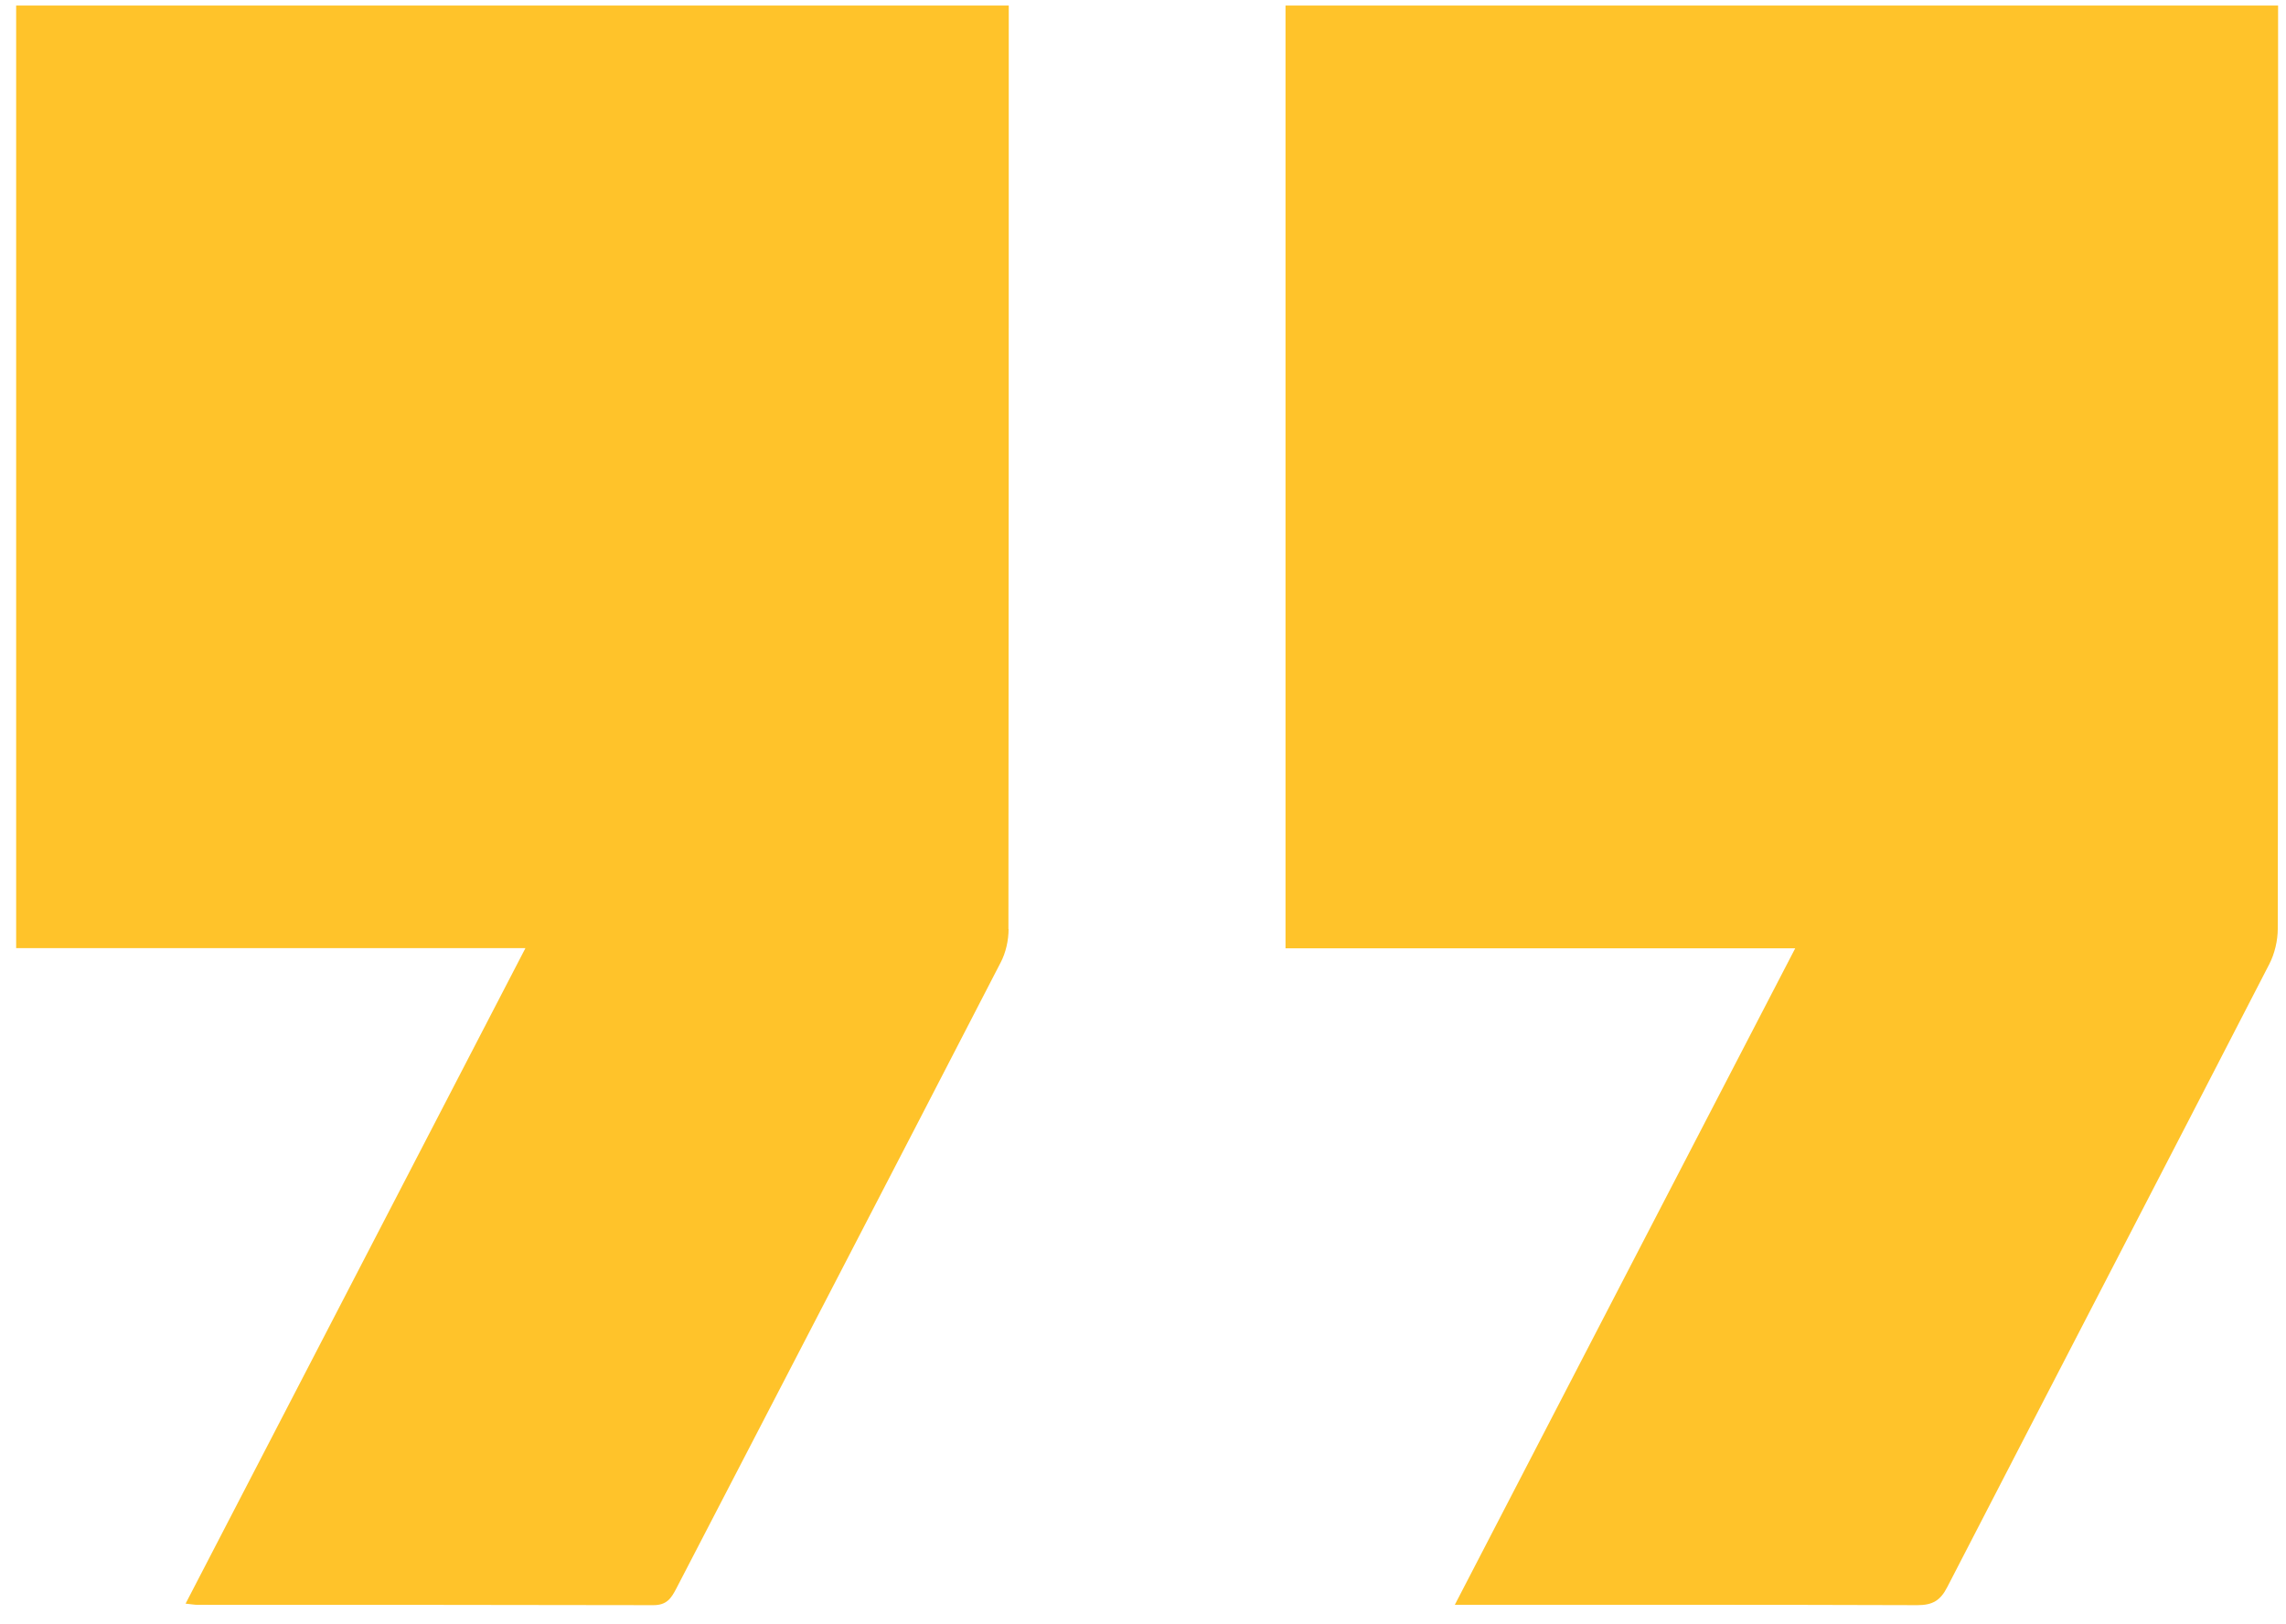
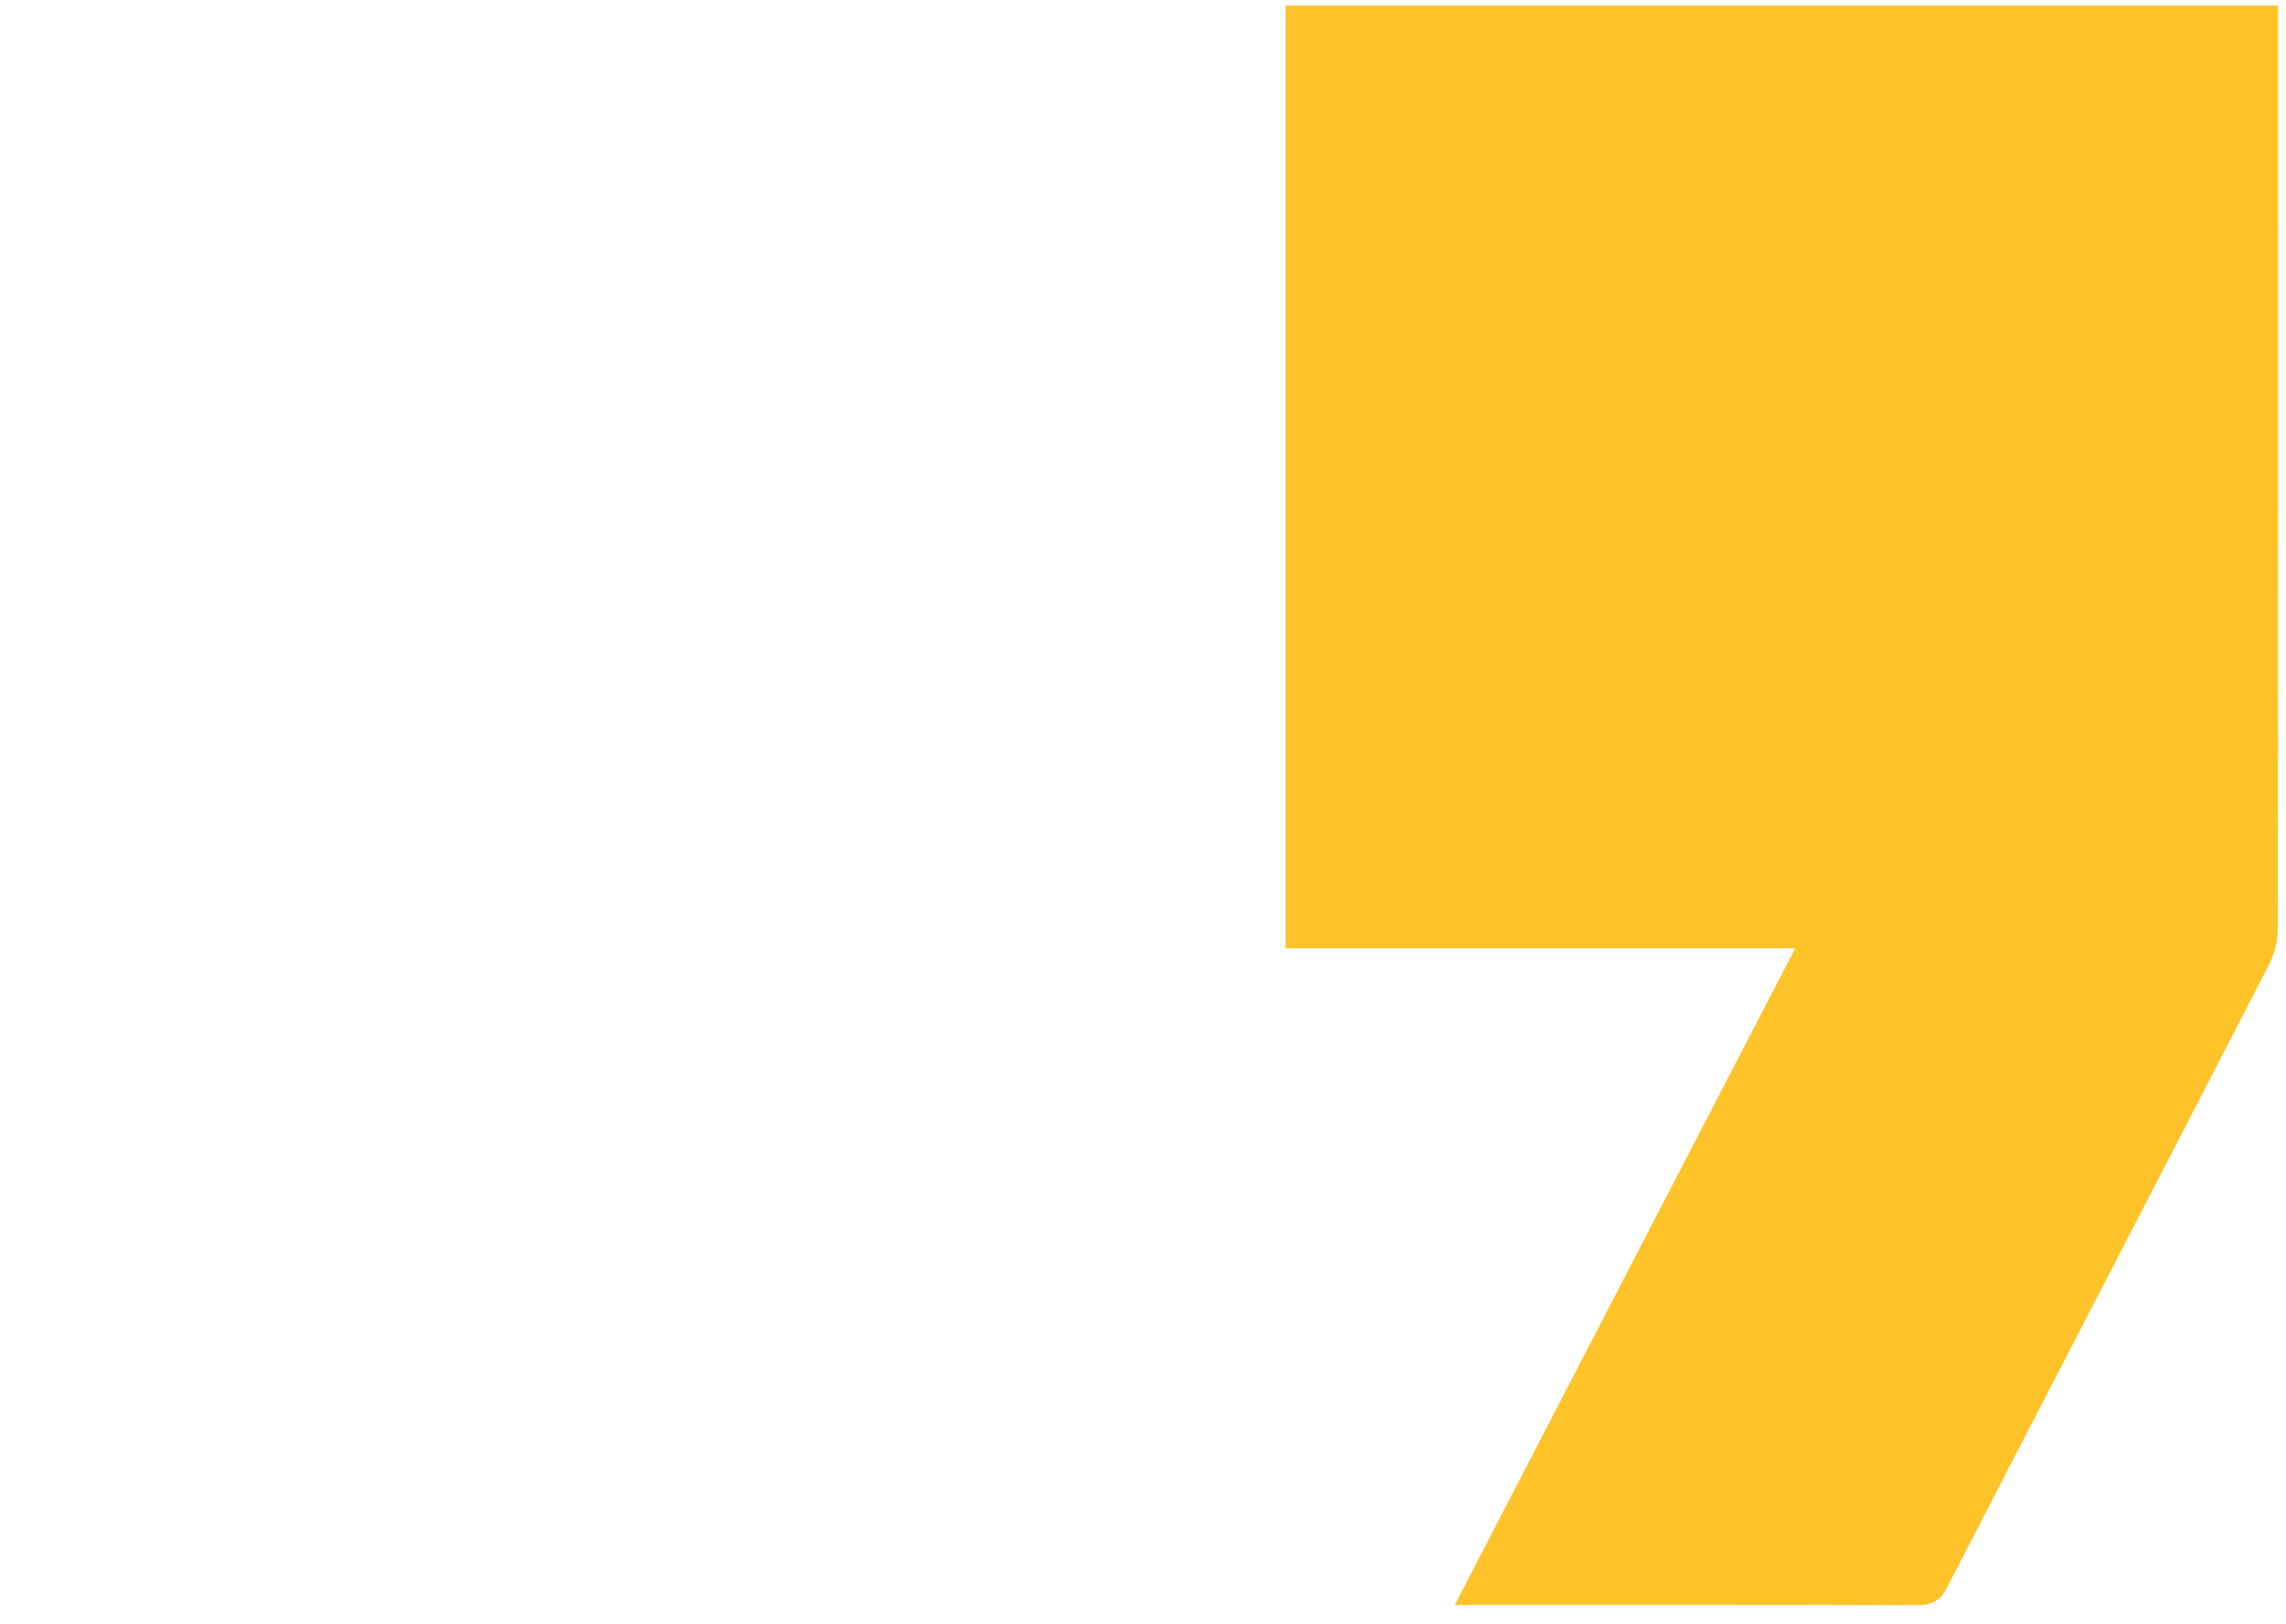
<svg xmlns="http://www.w3.org/2000/svg" width="76" height="54" viewBox="0 0 76 54" fill="none">
  <path d="M75.737 0.184L42.738 0.184L42.738 31.526L59.684 31.526C55.881 38.853 52.152 46.049 48.366 53.353L49.069 53.353C53.959 53.353 58.855 53.347 63.744 53.364C64.253 53.364 64.511 53.209 64.74 52.76C68.303 45.853 71.888 38.957 75.446 32.05C75.623 31.704 75.726 31.273 75.726 30.876C75.743 20.9 75.737 10.925 75.737 0.95L75.737 0.184Z" fill="#FFC32A" />
-   <path d="M33.526 30.887C33.537 20.912 33.537 10.931 33.537 0.956L33.537 0.184L0.537 0.184L0.537 31.52L17.469 31.52C13.678 38.83 9.949 46.026 6.17 53.313C6.381 53.336 6.473 53.353 6.564 53.353C11.619 53.353 16.668 53.353 21.723 53.364C22.163 53.364 22.312 53.14 22.478 52.823C26.075 45.882 29.683 38.946 33.268 31.998C33.44 31.67 33.531 31.261 33.531 30.887L33.526 30.887Z" fill="#FFC32A" />
</svg>